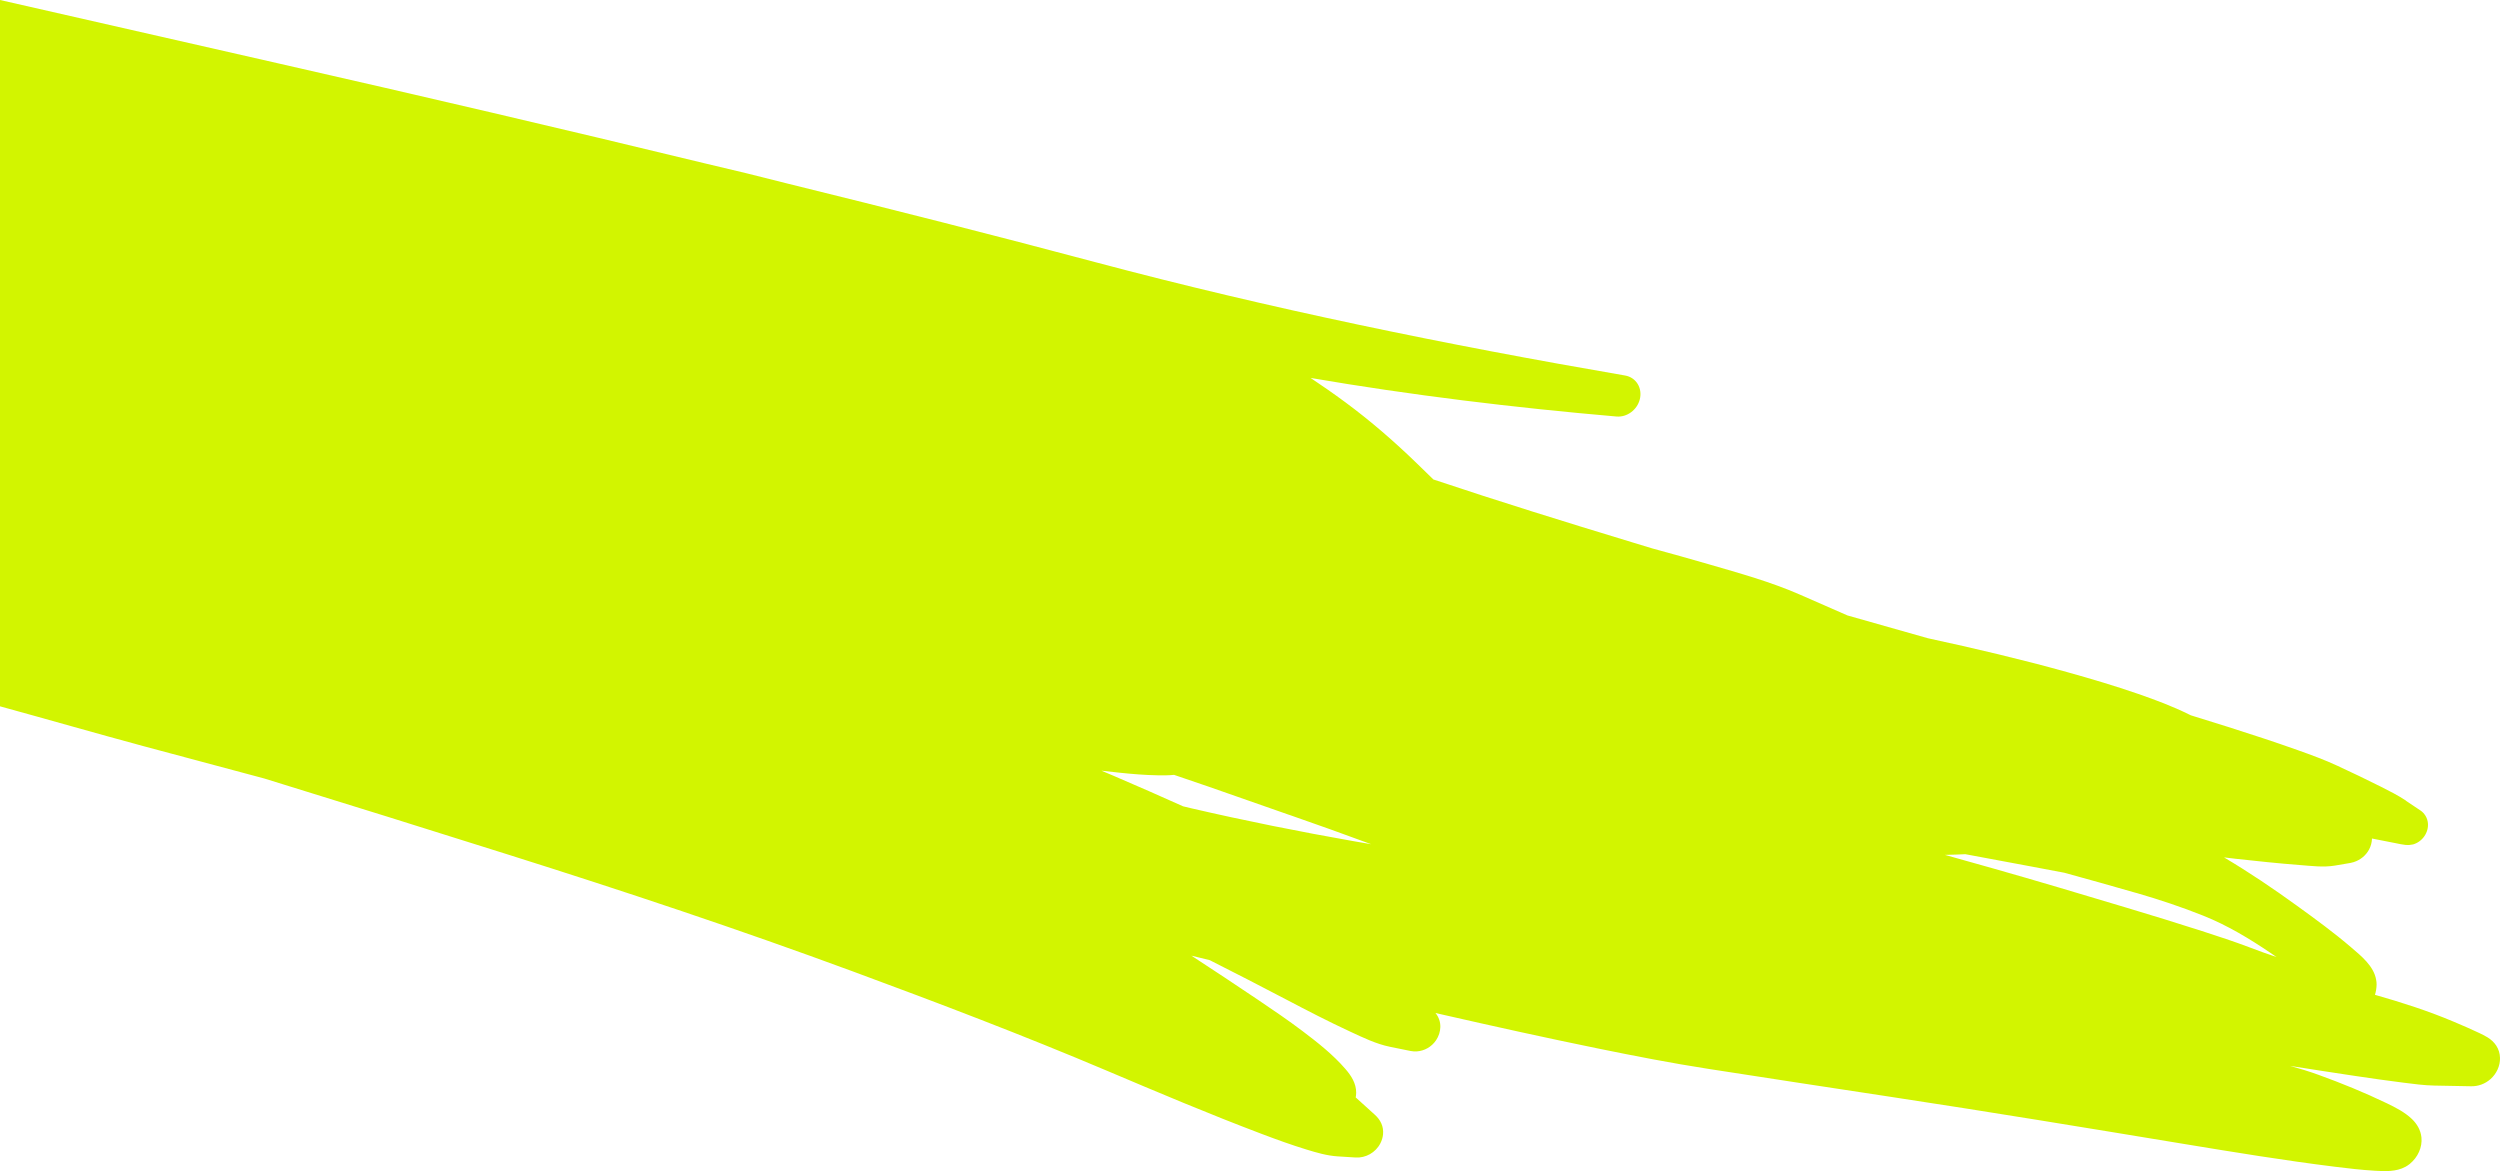
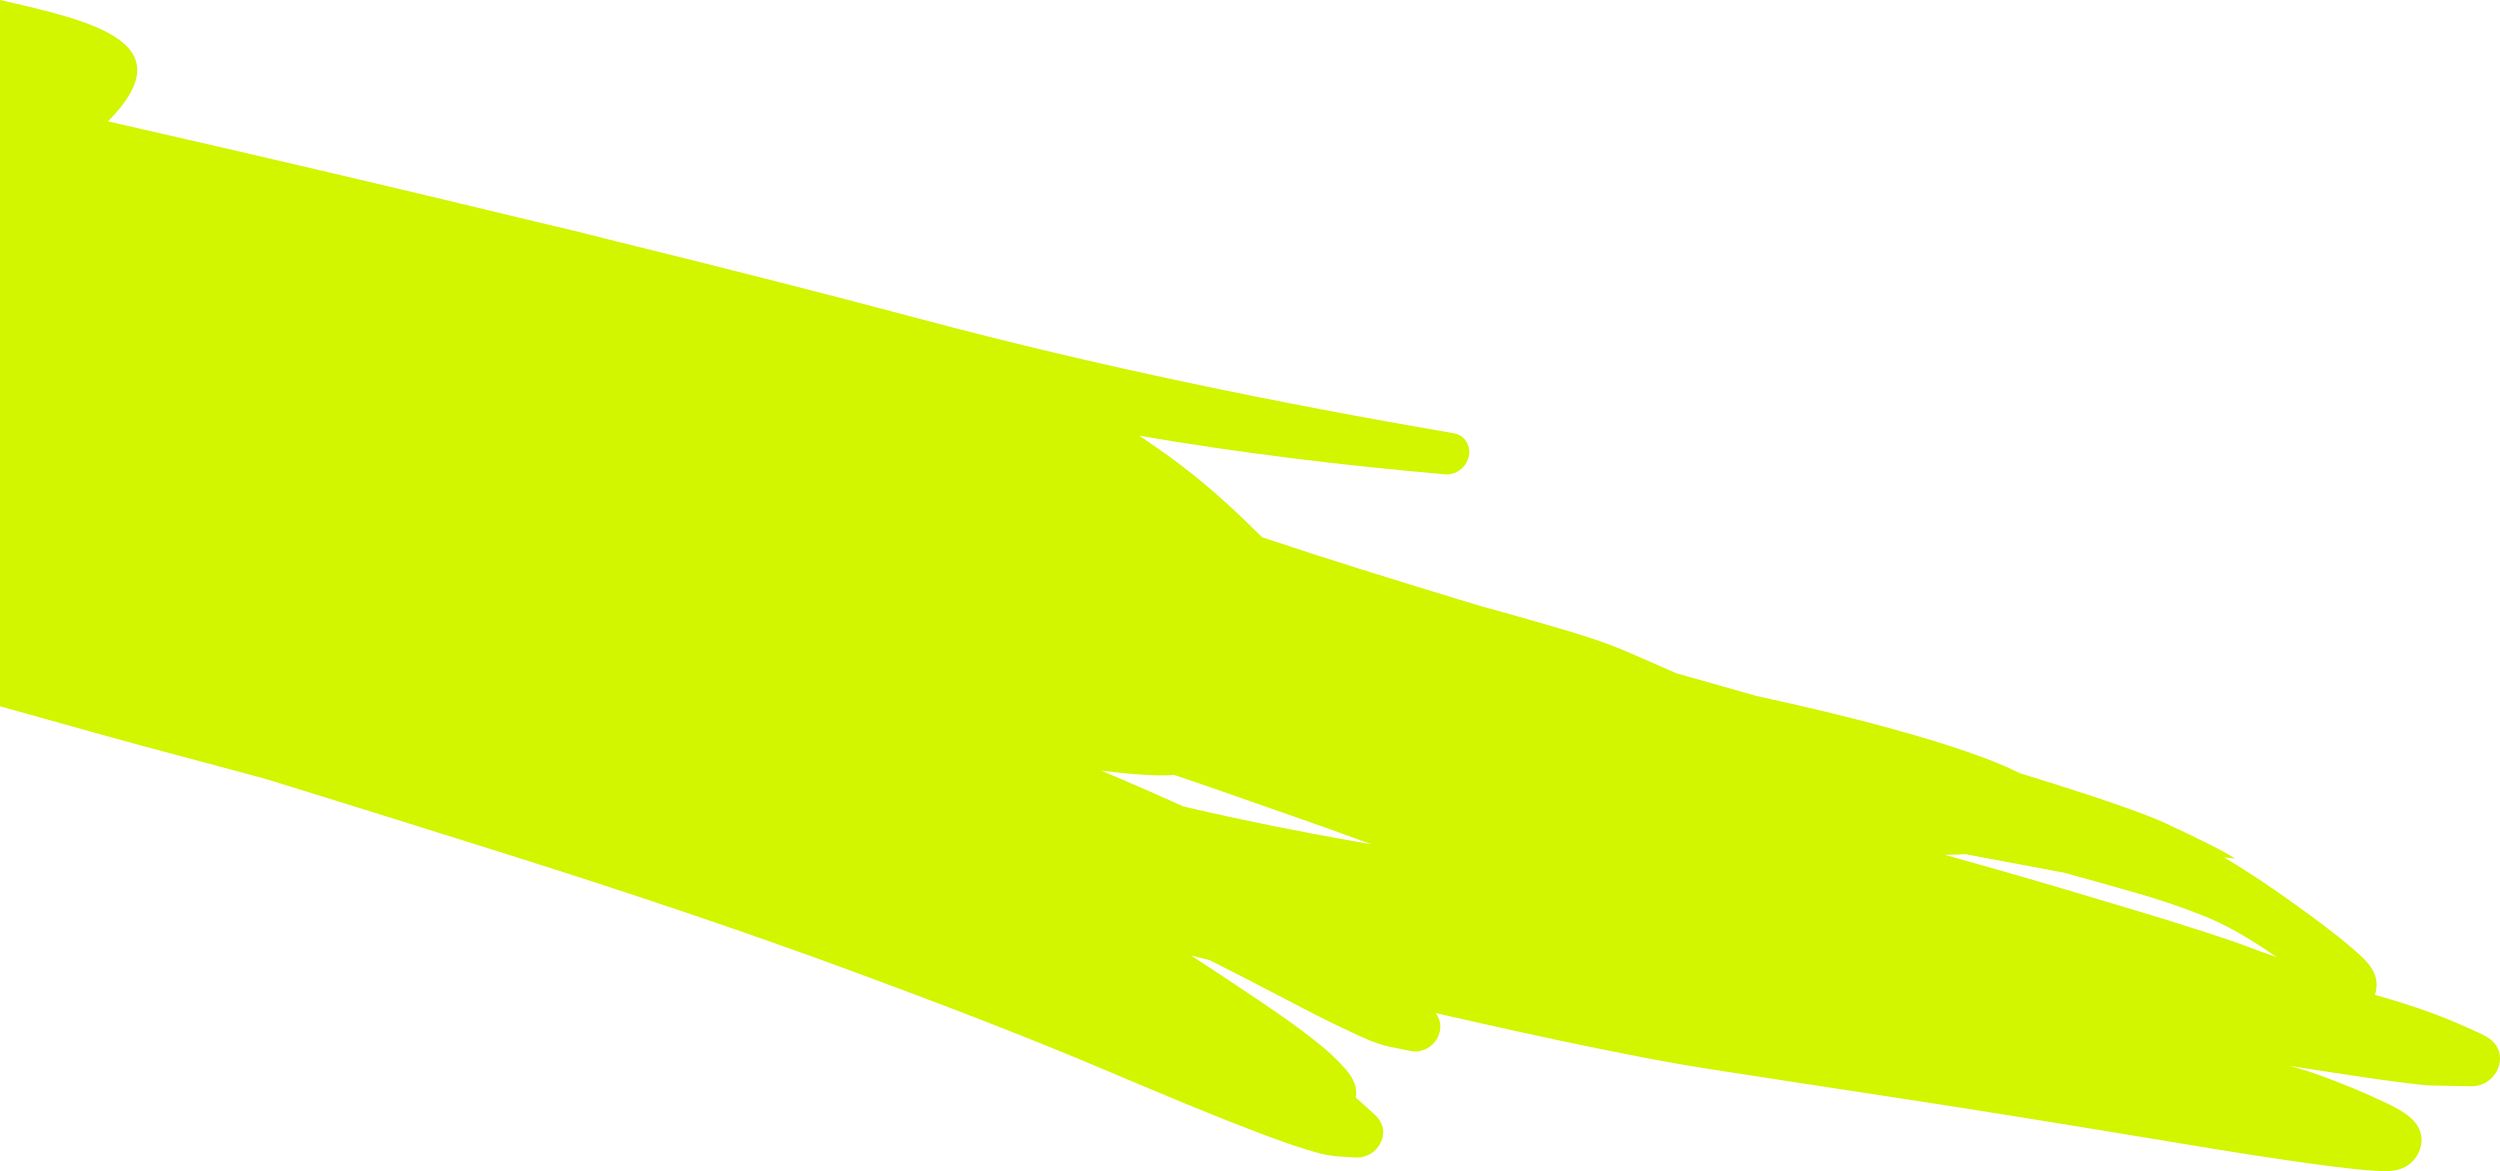
<svg xmlns="http://www.w3.org/2000/svg" width="768.373" height="359.933" viewBox="0 0 768.373 359.933">
-   <path fill="#d2f500" d="M0 0v217.086c14.679 4.025 29.29 8.246 43.99 12.213 12.405 3.347 24.81 6.665 37.229 9.967 25.059 7.71 50.056 15.546 75.047 23.418 35.595 11.223 70.978 23.01 105.891 35.893 26.174 9.668 52.261 19.589 77.895 30.445 15.805 6.693 31.617 13.393 47.703 19.473 4.56 1.723 9.14 3.393 13.822 4.822 3.059.938 6.244 1.878 9.518 2.09 1.844.116 3.703.231 5.547.348 3.036.194 6.142-1.457 7.629-4.389.227-.438.404-.892.539-1.357.135-.45.222-.903.266-1.365.238-2.475-.822-4.495-2.492-6.002-1.862-1.692-3.732-3.376-5.594-5.068-.106-.095-.21-.176-.316-.271.086-.466.136-.936.145-1.43.023-2.932-1.56-5.308-3.328-7.348-3.826-4.423-8.498-8.098-13.148-11.615-4.481-3.392-9.142-6.541-13.801-9.691-6.743-4.565-13.553-9.038-20.365-13.498 1.869.459 3.745.923 5.621 1.375 7.836 3.955 15.65 7.962 23.418 12.051 6.534 3.431 13.096 6.833 19.809 9.938 3.881 1.799 7.918 3.777 12.195 4.648 2.114.428 4.234.862 6.348 1.289.33.072.667.109.996.125.238.018.483 0.0.721-.01.071.007.149.007.219 0 2.254-.158 4.462-1.346 5.854-3.402.834-1.232 1.295-2.659 1.328-4.092.031-1.615-.519-3.122-1.492-4.299.793.181 1.587.36 2.381.541 15.771 3.598 31.569 7.095 47.441 10.338 11.307 2.309 22.647 4.523 34.088 6.297 18.677 2.896 37.355 5.765 56.053 8.596 30.033 4.553 59.98 9.501 89.92 14.443 15.451 2.546 30.916 5.091 46.514 7.031 4.091.509 8.202.994 12.346 1.23 3.05.178 6.492.36 9.375-1.213.021-.009.056-.019.07-.035.439-.248.869-.531 1.285-.869.007-.008.021-.023.021-.023 2.444-2.008 3.852-5.092 3.537-8.117-.235-2.243-1.37-4.151-2.914-5.629-2.203-2.108-5.037-3.554-7.777-4.875-.064-.029-.119-.053-.182-.082-6.742-3.241-13.699-6.075-20.77-8.635-2.863-1.042-5.786-1.929-8.738-2.744 6.626 1.05 13.252 2.085 19.885 3.07 4.976.745 9.966 1.459 14.969 2.088 3.115.39 6.252.826 9.42.887 3.798.067 7.597.148 11.395.215 2.117.04 4.239-.695 5.945-2.205.916-.811 1.648-1.799 2.154-2.906.533-1.153.792-2.383.764-3.605-.074-2.852-1.66-5.01-3.896-6.354-.804-.482-1.663-.904-2.508-1.311-2.558-1.228-5.186-2.335-7.805-3.451-7.815-3.31-15.978-5.929-24.223-8.273.317-1.039.486-2.112.502-3.184.009-.494-.051-.966-.141-1.436-.713-4.231-4.632-7.357-7.604-9.902-5.341-4.58-11.042-8.744-16.75-12.871-7.234-5.242-14.674-10.265-22.398-14.844 1.115.134 2.224.275 3.34.395l.006.006c6.636.725 13.281 1.442 19.957 1.951 3.485.26 7.225.764 10.777.166 1.581-.272 3.176-.546 4.764-.812.349-.063.698-.156 1.033-.26.021-.009.036-.011.043-.018 1.961-.628 3.705-2.008 4.699-3.918.254-.497.457-1.011.598-1.539.141-.529.228-1.052.25-1.59.006-.064-.002-.125-.002-.182 2.45.478 4.907.963 7.365 1.447.955.185 1.932.418 2.914.516.266.029.527.038.793.039.119-.005.244-.003.363-.008.287-.022.581-.067.867-.131.112-.025.217-.016.336-.049 1.383-.393 2.612-1.283 3.453-2.494.849-1.22 1.246-2.662 1.111-4.064-.08-.837-.361-1.618-.775-2.295-.021-.033-.05-.057-.072-.09-.178-.271-.362-.534-.582-.758-.255-.27-.537-.51-.855-.725-1.468-.978-2.938-1.971-4.406-2.949l-.008-.049-.014-.012c-2.436-1.635-5.085-2.96-7.707-4.287-4.411-2.23-8.876-4.343-13.363-6.432-3.973-1.853-8.125-3.362-12.268-4.838-7.042-2.507-14.151-4.826-21.281-7.092-3.84-1.218-7.694-2.406-11.533-3.596-.204-.099-.409-.199-.613-.299-5.002-2.466-10.273-4.448-15.584-6.285-7.189-2.486-14.506-4.654-21.865-6.707-14.1-3.929-28.41-7.294-42.781-10.406-8.224-2.353-16.449-4.677-24.68-6.994-4.88-2.134-9.766-4.275-14.652-6.416-8.915-3.902-18.509-6.561-27.908-9.295-5.771-1.678-11.564-3.29-17.369-4.873-2.152-.656-4.296-1.305-6.441-1.955-.021-.004-.035-.005-.049-.018-20.375-6.182-40.695-12.495-60.852-19.234-1.644-1.623-3.308-3.224-4.945-4.812-6.978-6.781-14.345-13.17-22.174-18.957-.056-.036-.105-.067-.154-.111-3.427-2.534-6.93-4.955-10.475-7.33 31.03 5.318 62.456 9.124 94.004 11.855 3.233.286 6.353-2.022 7.178-5.281.872-3.468-1.148-6.735-4.51-7.318-54.844-9.435-109.314-20.583-162.746-34.816-31.422-8.384-62.971-16.368-94.596-24.154-8.503-2.184-17.034-4.28-25.604-6.26-43.477-10.54-87.062-20.718-130.721-30.641C57.205 13.029 28.603 6.514 0 0zm338.516 236.865c1.845.215 3.696.436 5.555.621 3.901.409 7.822.739 11.775.805 1.633.025 3.327.037 5-.139 2.975 1.017 5.951 2.034 8.926 3.051.506.174 1.027.346 1.533.52 8.308 2.915 16.623 5.837 24.938 8.73.007.006.008.006.008.006l.021-.01c8.42 2.932 16.818 5.928 25.17 9.021-1.762-.308-3.523-.602-5.285-.91-16.766-2.955-33.437-6.286-49.953-10.119-.871-.208-1.736-.423-2.6-.625-6.986-3.154-14.02-6.224-21.068-9.252-1.345-.575-2.683-1.13-4.02-1.699zm265.516 25.668c6.649 1.223 13.306 2.452 19.941 3.719 3.49.669 6.993 1.321 10.49 1.982 7.401 2.035 14.803 4.099 22.17 6.229v-.014c6.987 2.027 13.879 4.316 20.594 7.004 7.334 2.935 14.127 7.032 20.609 11.42.628.422 1.25.853 1.871 1.283-2.729-.908-5.429-1.89-8.117-2.914-4.877-1.853-9.865-3.484-14.844-5.094-7.63-2.462-15.3-4.805-22.977-7.115-13.808-4.141-27.617-8.283-41.5-12.213-4.829-1.364-9.658-2.715-14.494-4.072 1.296-.025 2.585-.055 3.881-.109.791-.03 1.584-.075 2.375-.105z" />
+   <path fill="#d2f500" d="M0 0v217.086c14.679 4.025 29.29 8.246 43.99 12.213 12.405 3.347 24.81 6.665 37.229 9.967 25.059 7.71 50.056 15.546 75.047 23.418 35.595 11.223 70.978 23.01 105.891 35.893 26.174 9.668 52.261 19.589 77.895 30.445 15.805 6.693 31.617 13.393 47.703 19.473 4.56 1.723 9.14 3.393 13.822 4.822 3.059.938 6.244 1.878 9.518 2.09 1.844.116 3.703.231 5.547.348 3.036.194 6.142-1.457 7.629-4.389.227-.438.404-.892.539-1.357.135-.45.222-.903.266-1.365.238-2.475-.822-4.495-2.492-6.002-1.862-1.692-3.732-3.376-5.594-5.068-.106-.095-.21-.176-.316-.271.086-.466.136-.936.145-1.43.023-2.932-1.56-5.308-3.328-7.348-3.826-4.423-8.498-8.098-13.148-11.615-4.481-3.392-9.142-6.541-13.801-9.691-6.743-4.565-13.553-9.038-20.365-13.498 1.869.459 3.745.923 5.621 1.375 7.836 3.955 15.65 7.962 23.418 12.051 6.534 3.431 13.096 6.833 19.809 9.938 3.881 1.799 7.918 3.777 12.195 4.648 2.114.428 4.234.862 6.348 1.289.33.072.667.109.996.125.238.018.483 0.0.721-.01.071.007.149.007.219 0 2.254-.158 4.462-1.346 5.854-3.402.834-1.232 1.295-2.659 1.328-4.092.031-1.615-.519-3.122-1.492-4.299.793.181 1.587.36 2.381.541 15.771 3.598 31.569 7.095 47.441 10.338 11.307 2.309 22.647 4.523 34.088 6.297 18.677 2.896 37.355 5.765 56.053 8.596 30.033 4.553 59.98 9.501 89.92 14.443 15.451 2.546 30.916 5.091 46.514 7.031 4.091.509 8.202.994 12.346 1.23 3.05.178 6.492.36 9.375-1.213.021-.009.056-.019.07-.035.439-.248.869-.531 1.285-.869.007-.008.021-.023.021-.023 2.444-2.008 3.852-5.092 3.537-8.117-.235-2.243-1.37-4.151-2.914-5.629-2.203-2.108-5.037-3.554-7.777-4.875-.064-.029-.119-.053-.182-.082-6.742-3.241-13.699-6.075-20.77-8.635-2.863-1.042-5.786-1.929-8.738-2.744 6.626 1.05 13.252 2.085 19.885 3.07 4.976.745 9.966 1.459 14.969 2.088 3.115.39 6.252.826 9.42.887 3.798.067 7.597.148 11.395.215 2.117.04 4.239-.695 5.945-2.205.916-.811 1.648-1.799 2.154-2.906.533-1.153.792-2.383.764-3.605-.074-2.852-1.66-5.01-3.896-6.354-.804-.482-1.663-.904-2.508-1.311-2.558-1.228-5.186-2.335-7.805-3.451-7.815-3.31-15.978-5.929-24.223-8.273.317-1.039.486-2.112.502-3.184.009-.494-.051-.966-.141-1.436-.713-4.231-4.632-7.357-7.604-9.902-5.341-4.58-11.042-8.744-16.75-12.871-7.234-5.242-14.674-10.265-22.398-14.844 1.115.134 2.224.275 3.34.395l.006.006l-.008-.049-.014-.012c-2.436-1.635-5.085-2.96-7.707-4.287-4.411-2.23-8.876-4.343-13.363-6.432-3.973-1.853-8.125-3.362-12.268-4.838-7.042-2.507-14.151-4.826-21.281-7.092-3.84-1.218-7.694-2.406-11.533-3.596-.204-.099-.409-.199-.613-.299-5.002-2.466-10.273-4.448-15.584-6.285-7.189-2.486-14.506-4.654-21.865-6.707-14.1-3.929-28.41-7.294-42.781-10.406-8.224-2.353-16.449-4.677-24.68-6.994-4.88-2.134-9.766-4.275-14.652-6.416-8.915-3.902-18.509-6.561-27.908-9.295-5.771-1.678-11.564-3.29-17.369-4.873-2.152-.656-4.296-1.305-6.441-1.955-.021-.004-.035-.005-.049-.018-20.375-6.182-40.695-12.495-60.852-19.234-1.644-1.623-3.308-3.224-4.945-4.812-6.978-6.781-14.345-13.17-22.174-18.957-.056-.036-.105-.067-.154-.111-3.427-2.534-6.93-4.955-10.475-7.33 31.03 5.318 62.456 9.124 94.004 11.855 3.233.286 6.353-2.022 7.178-5.281.872-3.468-1.148-6.735-4.51-7.318-54.844-9.435-109.314-20.583-162.746-34.816-31.422-8.384-62.971-16.368-94.596-24.154-8.503-2.184-17.034-4.28-25.604-6.26-43.477-10.54-87.062-20.718-130.721-30.641C57.205 13.029 28.603 6.514 0 0zm338.516 236.865c1.845.215 3.696.436 5.555.621 3.901.409 7.822.739 11.775.805 1.633.025 3.327.037 5-.139 2.975 1.017 5.951 2.034 8.926 3.051.506.174 1.027.346 1.533.52 8.308 2.915 16.623 5.837 24.938 8.73.007.006.008.006.008.006l.021-.01c8.42 2.932 16.818 5.928 25.17 9.021-1.762-.308-3.523-.602-5.285-.91-16.766-2.955-33.437-6.286-49.953-10.119-.871-.208-1.736-.423-2.6-.625-6.986-3.154-14.02-6.224-21.068-9.252-1.345-.575-2.683-1.13-4.02-1.699zm265.516 25.668c6.649 1.223 13.306 2.452 19.941 3.719 3.49.669 6.993 1.321 10.49 1.982 7.401 2.035 14.803 4.099 22.17 6.229v-.014c6.987 2.027 13.879 4.316 20.594 7.004 7.334 2.935 14.127 7.032 20.609 11.42.628.422 1.25.853 1.871 1.283-2.729-.908-5.429-1.89-8.117-2.914-4.877-1.853-9.865-3.484-14.844-5.094-7.63-2.462-15.3-4.805-22.977-7.115-13.808-4.141-27.617-8.283-41.5-12.213-4.829-1.364-9.658-2.715-14.494-4.072 1.296-.025 2.585-.055 3.881-.109.791-.03 1.584-.075 2.375-.105z" />
</svg>